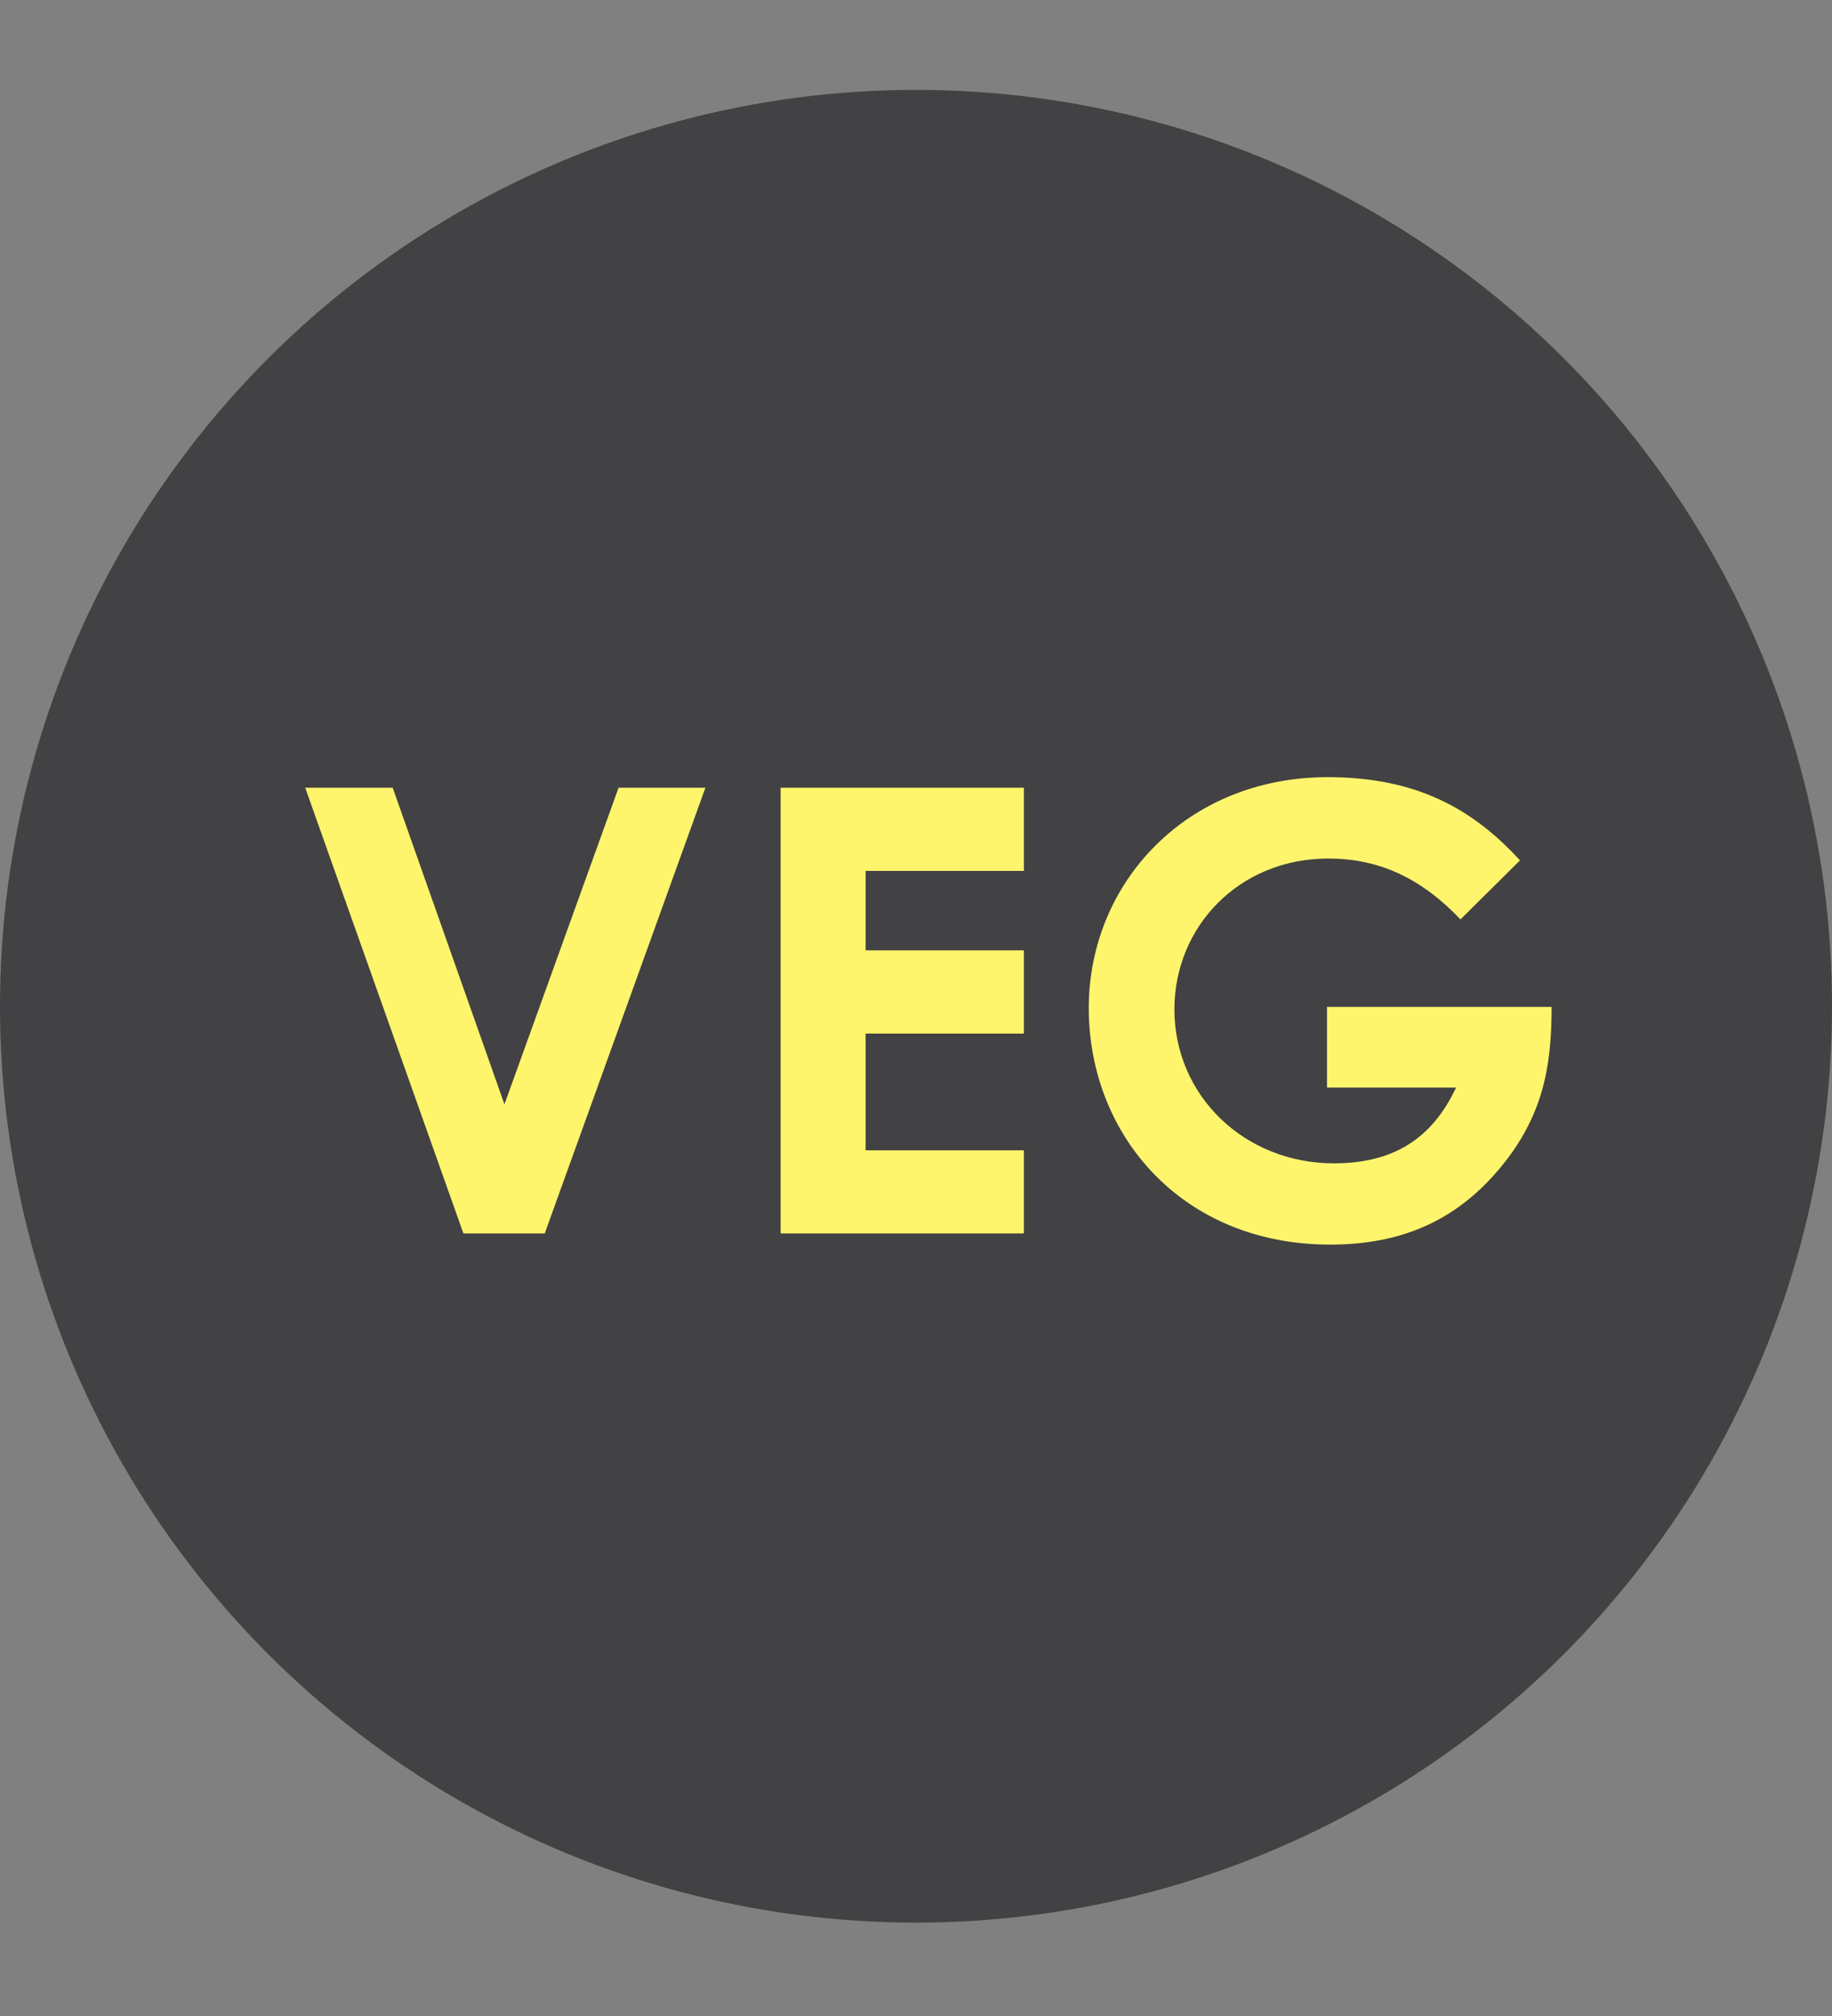
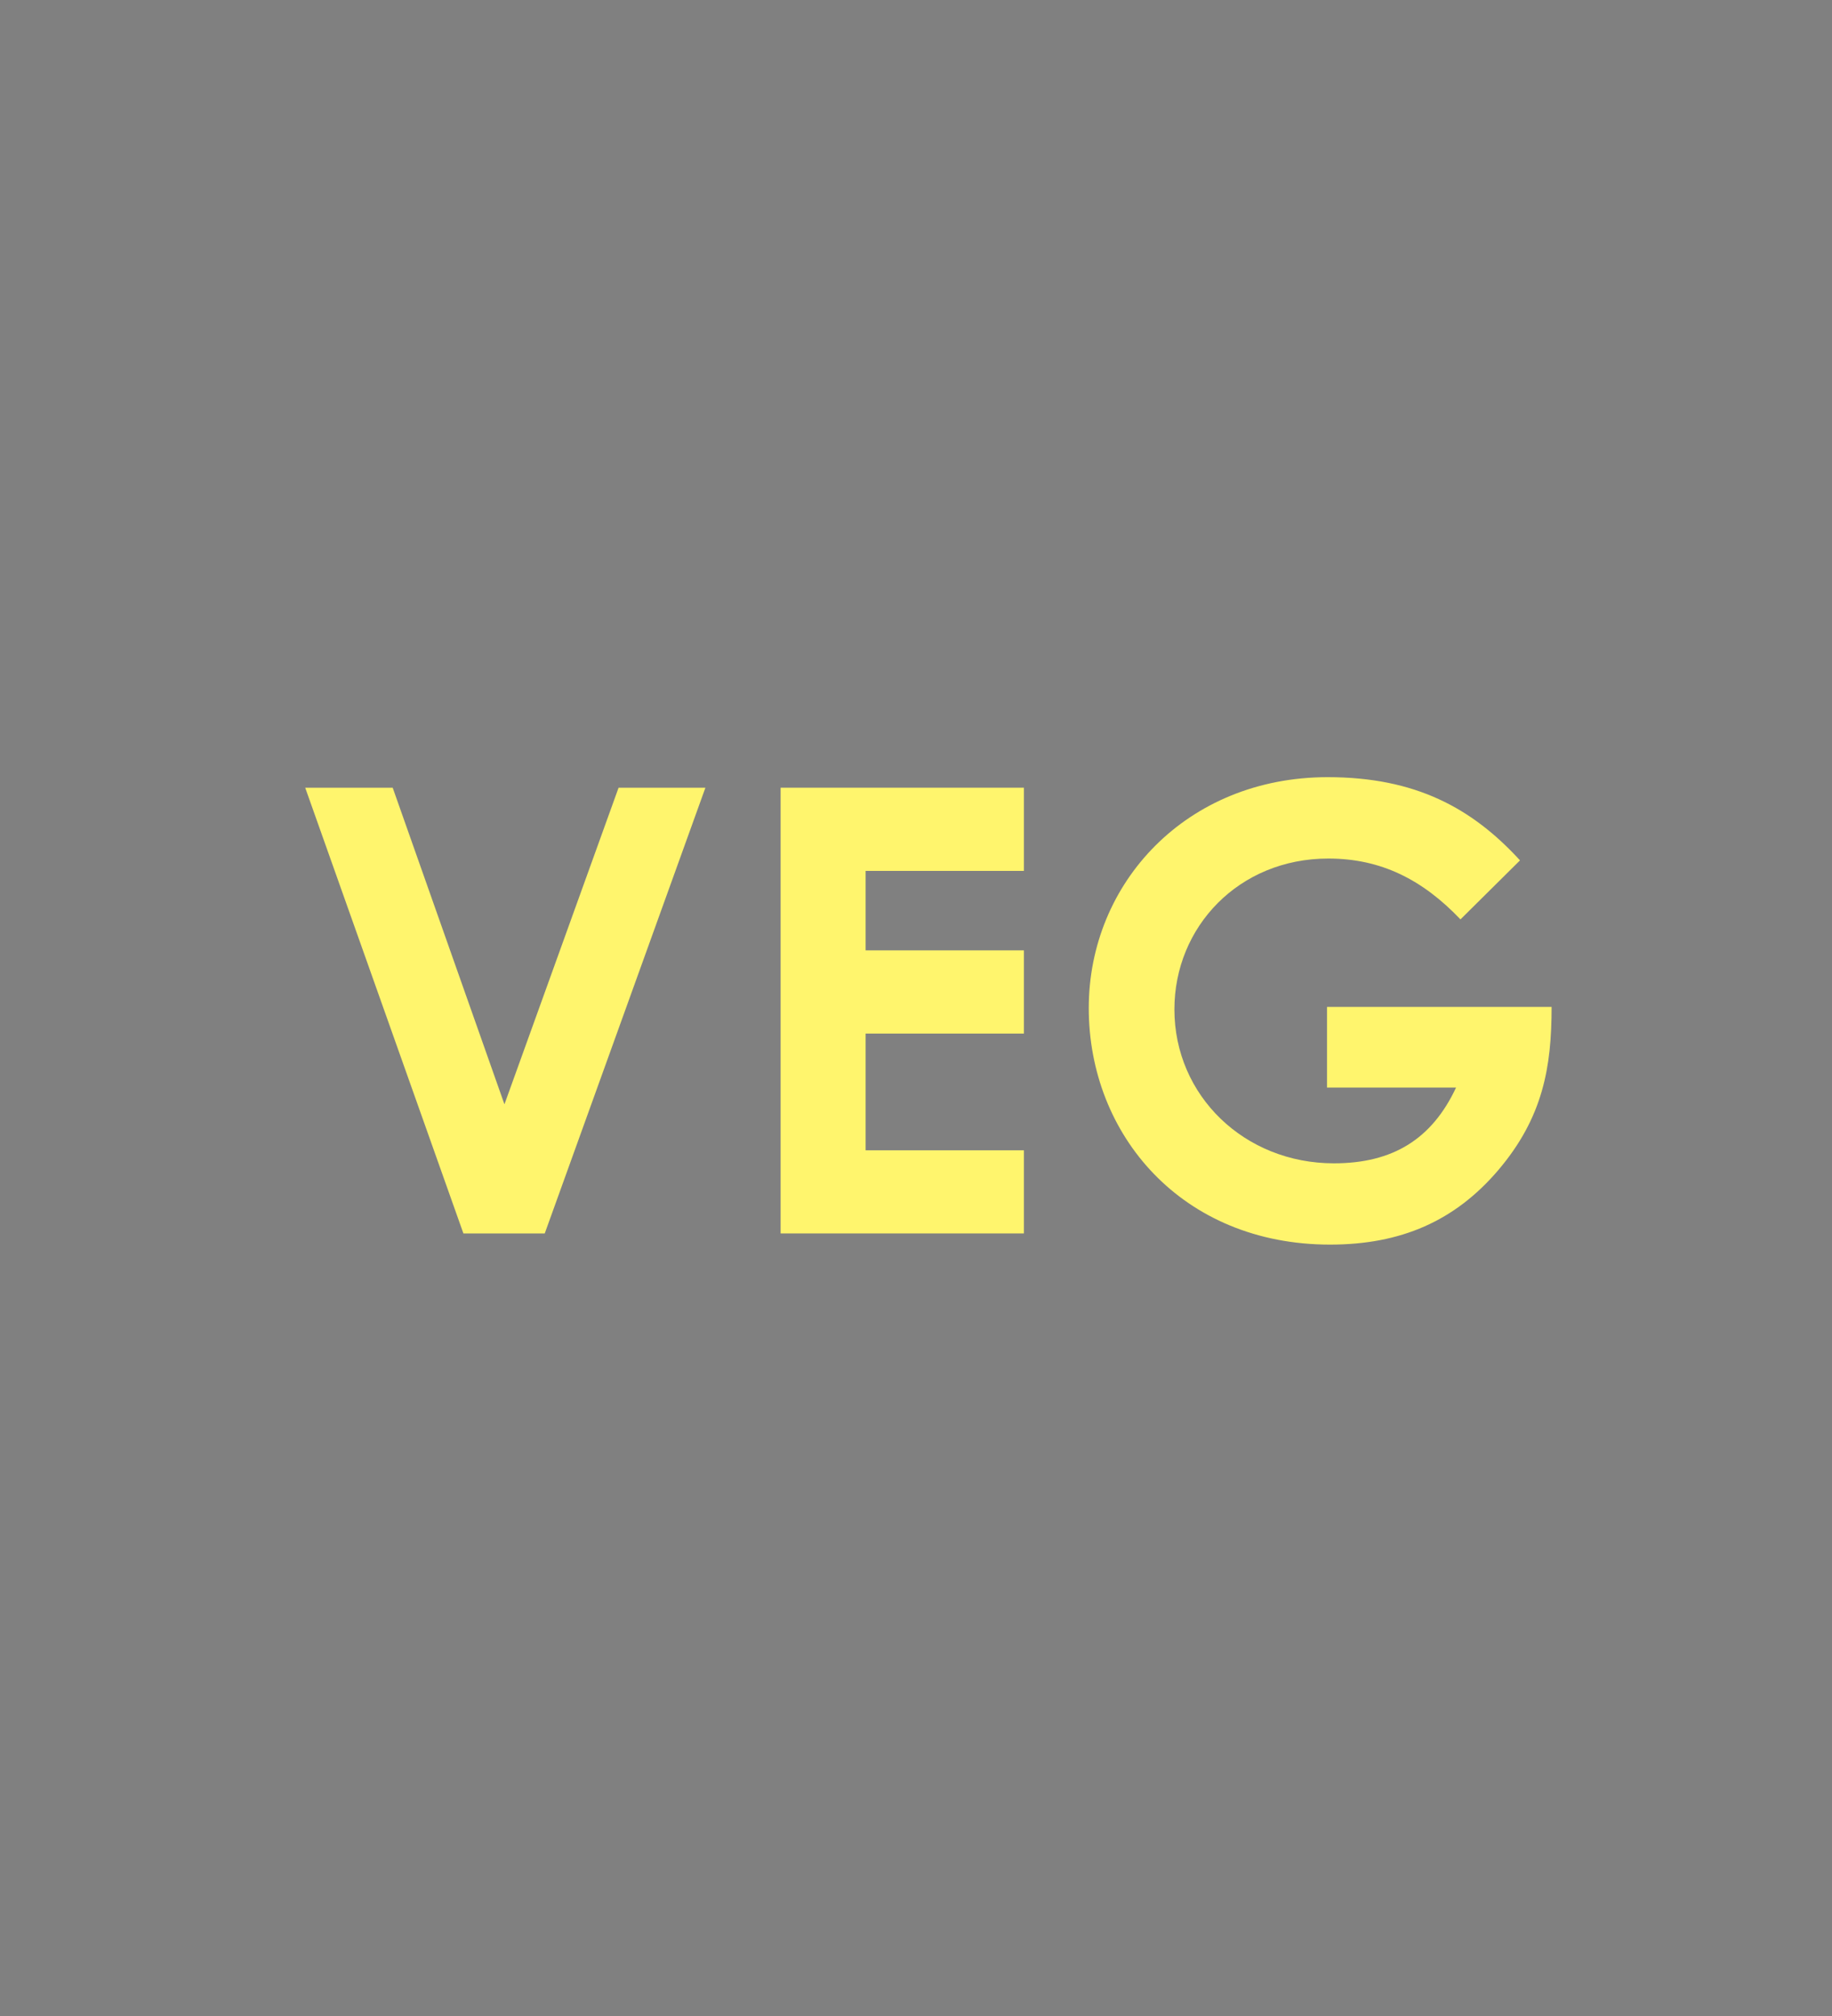
<svg xmlns="http://www.w3.org/2000/svg" width="20" height="22" viewBox="0 0 20 22" fill="none">
  <rect x="0" y="0" width="20" height="22" fill="#808080" stroke="none" />
-   <circle cx="10" cy="10.981" r="10" fill="#424143" />
-   <path d="M5.059 13.46L3.332 8.596H4.287L5.507 12.051L6.753 8.596H7.701L5.947 13.46H5.059Z" fill="#FFF56D" />
+   <path d="M5.059 13.46L3.332 8.596H4.287L5.507 12.051L6.753 8.596H7.701L5.947 13.46Z" fill="#FFF56D" />
  <path d="M8.522 13.46V8.596H11.178V9.504H9.45V10.371H11.178V11.279H9.45V12.553H11.178V13.46H8.522Z" fill="#FFF56D" />
  <path d="M14.487 10.988H16.939C16.939 11.645 16.845 12.194 16.357 12.769C15.883 13.325 15.293 13.582 14.521 13.582C12.902 13.582 11.886 12.383 11.886 11.001C11.886 9.633 12.956 8.481 14.494 8.481C15.456 8.481 16.072 8.82 16.594 9.389L15.944 10.033C15.53 9.599 15.077 9.369 14.501 9.369C13.525 9.369 12.821 10.114 12.821 11.015C12.821 11.957 13.586 12.695 14.562 12.695C15.205 12.695 15.632 12.431 15.896 11.868H14.487V10.988Z" fill="#FFF56D" />
</svg>